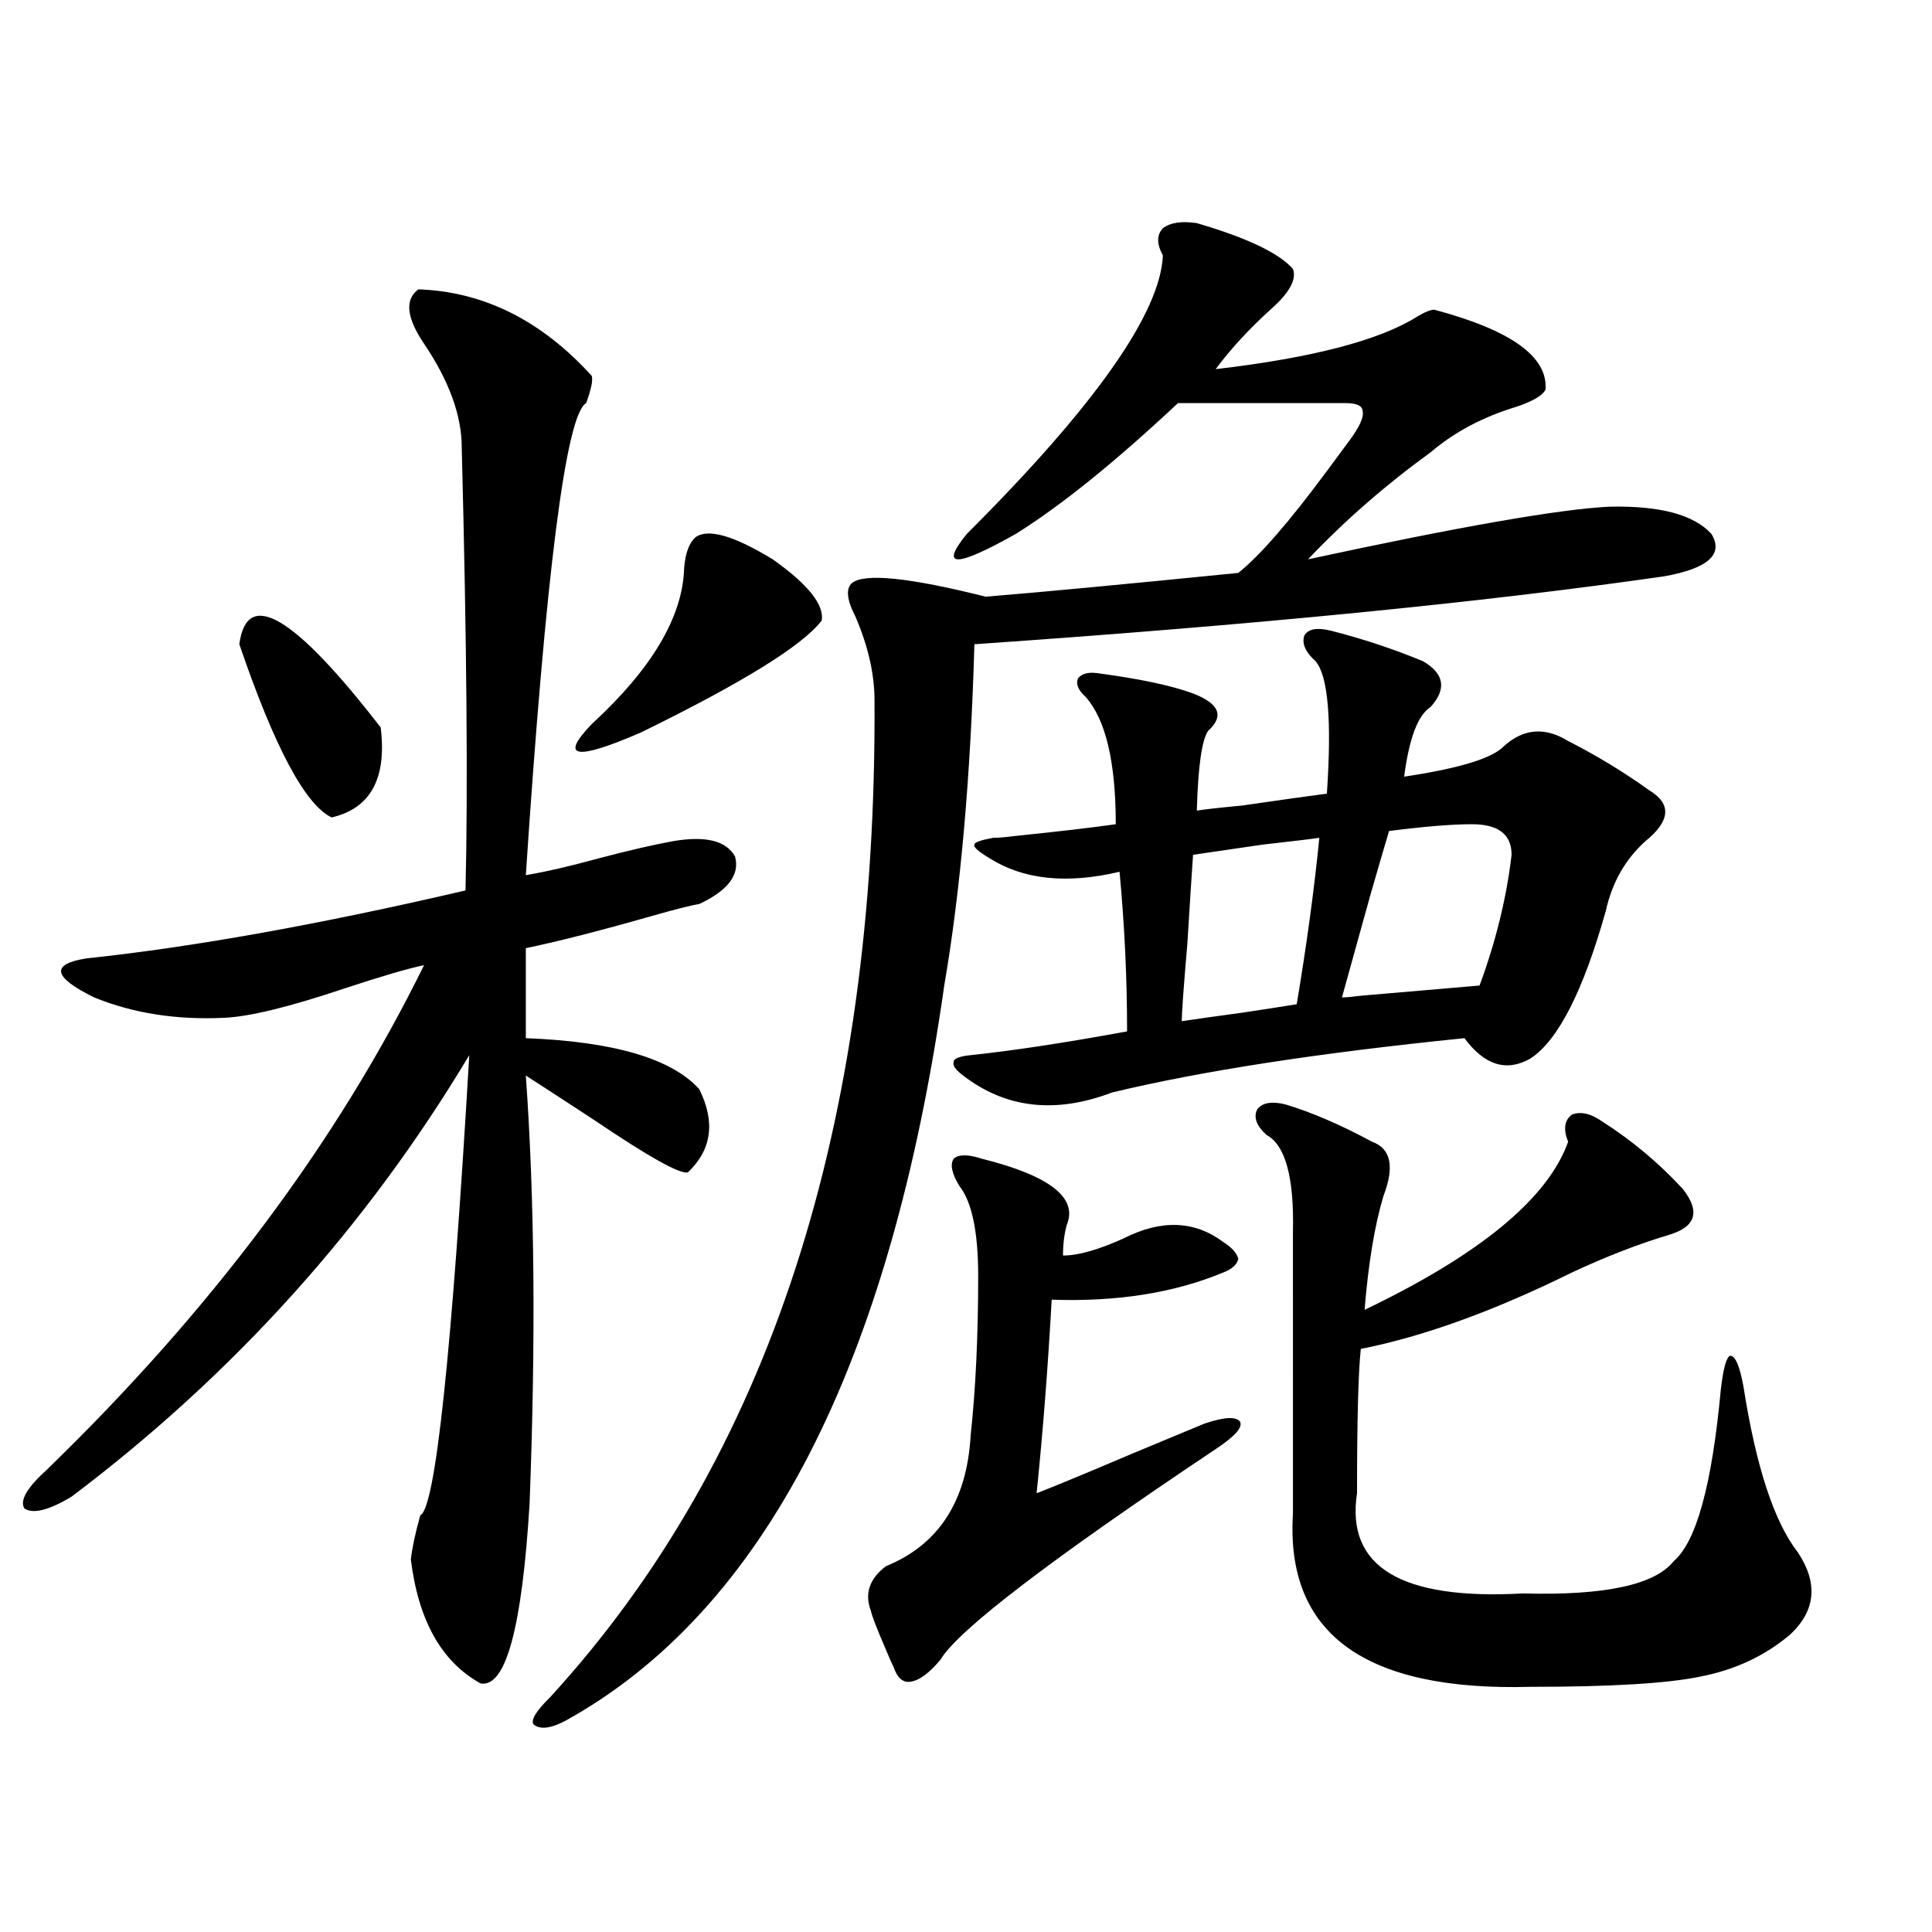
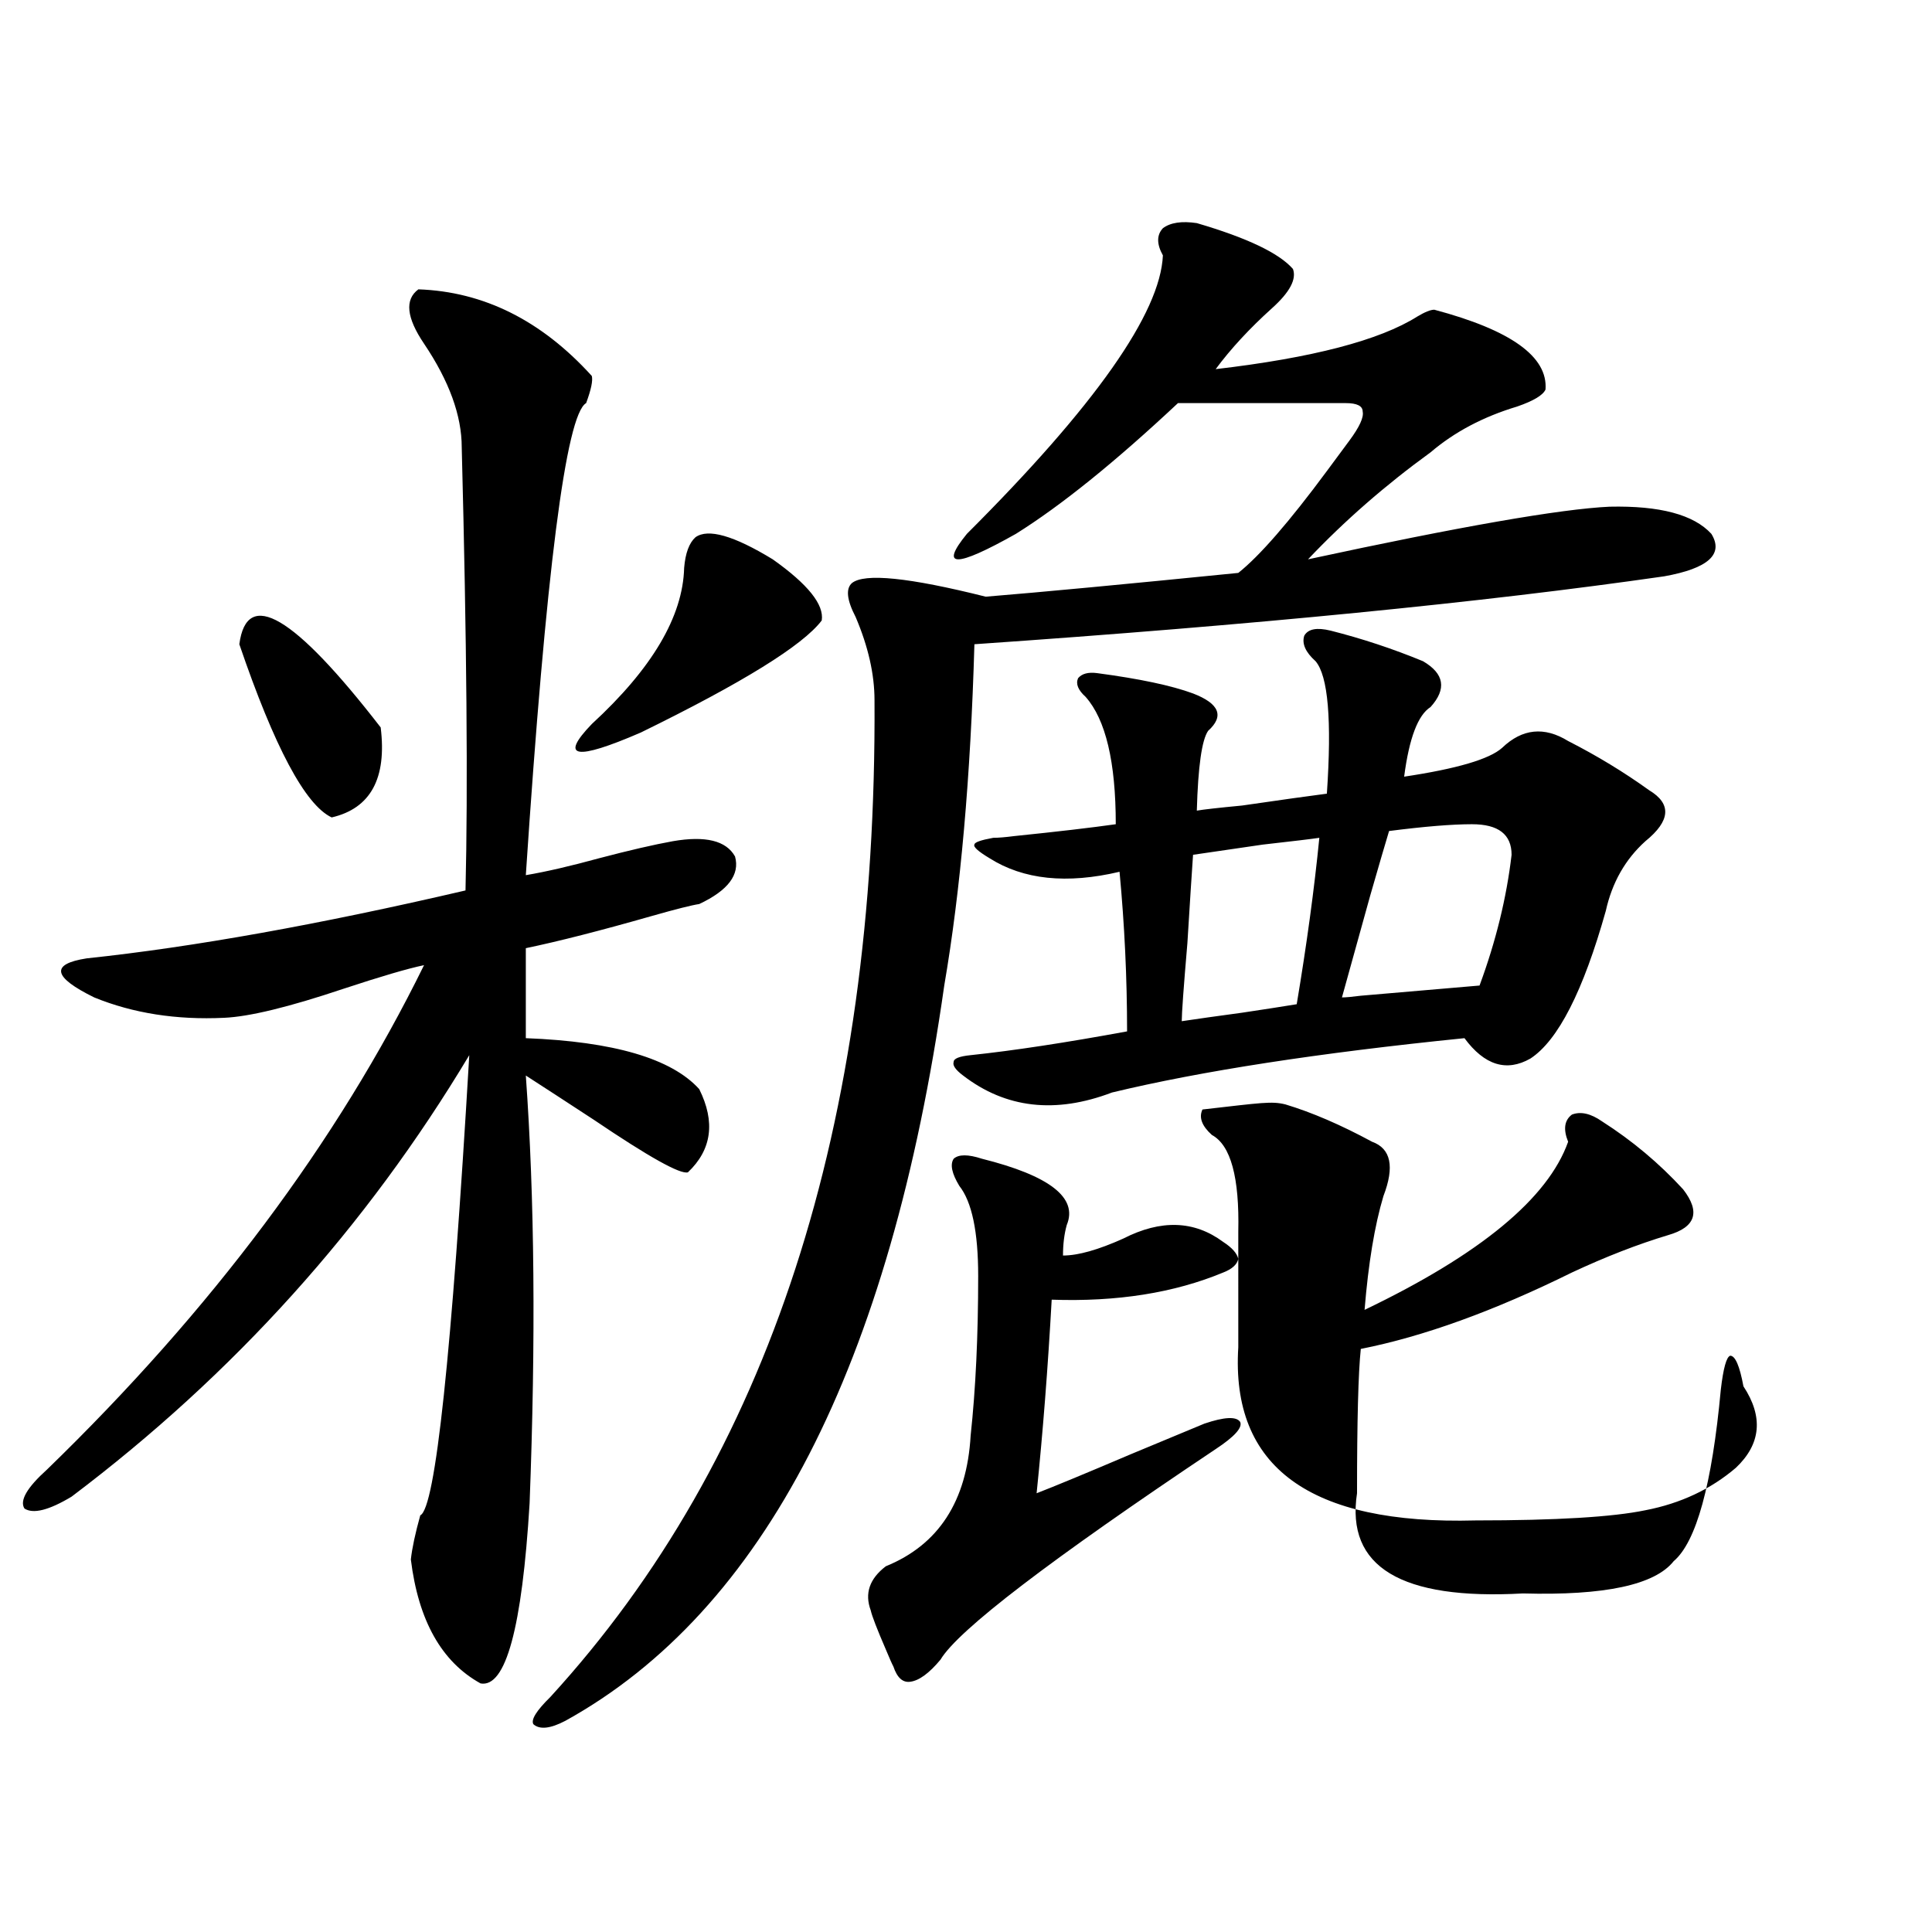
<svg xmlns="http://www.w3.org/2000/svg" version="1.1" id="图层_1" x="0px" y="0px" width="1000px" height="1000px" viewBox="0 0 1000 1000" enable-background="new 0 0 1000 1000" xml:space="preserve">
-   <path d="M216.556,149.762c33.81,1.181,63.733,16.122,89.753,44.824c0.641,2.348-0.335,7.031-2.927,14.063  c-10.411,5.863-20.822,87.313-31.219,244.336c10.396-1.758,23.079-4.683,38.048-8.789c15.609-4.093,28.292-7.031,38.048-8.789  c16.905-2.925,27.637-0.288,32.194,7.91c2.592,9.38-3.582,17.578-18.536,24.609c-3.902,0.591-12.042,2.637-24.39,6.152  c-26.676,7.622-48.459,13.184-65.364,16.699v46.582c45.518,1.758,75.44,10.547,89.754,26.367  c8.445,17.001,6.494,31.353-5.854,43.066c-3.902,1.181-20.167-7.91-48.779-27.246c-14.313-9.366-26.021-16.987-35.121-22.852  c4.543,63.281,5.198,137.109,1.951,221.484c-3.902,64.448-12.362,95.499-25.365,93.164c-20.167-11.138-32.194-32.52-36.096-64.16  c0.64-5.851,2.271-13.472,4.878-22.852c7.805-3.516,16.25-82.905,25.365-238.184C189.56,635.22,120.949,711.383,37.048,774.664  c-11.707,7.031-19.847,9.091-24.39,6.152c-2.607-4.093,1.295-10.835,11.707-20.215c85.196-82.617,150.24-169.629,195.117-261.035  c-8.46,1.758-22.438,5.864-41.95,12.305c-27.972,9.38-48.459,14.364-61.462,14.941c-24.725,1.181-47.164-2.335-67.315-10.547  c-21.463-10.547-22.774-17.276-3.902-20.215c55.273-5.851,120.637-17.578,196.092-35.156c1.296-52.734,0.641-129.199-1.951-229.395  c0-16.397-6.509-34.277-19.511-53.613C210.367,164.414,209.392,155.035,216.556,149.762z M123.875,333.453  c3.902-29.292,28.292-14.941,73.169,43.066c3.247,26.367-5.213,41.899-25.365,46.582  C158.021,416.661,142.076,386.778,123.875,333.453z M619.473,115.484c26.006,7.621,42.591,15.531,49.755,23.73  c1.951,5.273-1.631,12.016-10.731,20.215c-11.707,10.547-21.463,21.094-29.268,31.641c50.075-5.851,84.876-14.941,104.388-27.246  c3.902-2.335,6.829-3.516,8.78-3.516c39.664,10.547,58.855,24.32,57.56,41.309c-1.311,2.938-6.188,5.863-14.634,8.789  c-17.561,5.273-32.529,13.184-44.877,23.73c-23.414,17.001-44.557,35.458-63.413,55.371  c78.688-16.987,130.729-26.065,156.094-27.246c26.006-0.577,43.566,4.105,52.682,14.063c6.494,10.547-1.631,17.88-24.39,21.973  c-93.656,13.485-212.678,25.2-357.064,35.156c-1.951,68.555-7.164,127.441-15.609,176.66  c-27.972,196.875-93.336,323.726-196.093,380.566c-7.805,4.093-13.338,4.683-16.585,1.758c-1.311-2.349,1.616-7.031,8.78-14.063  c113.168-123.624,169.097-295.601,167.801-515.918c0-13.472-3.262-27.823-9.756-43.066c-4.558-8.789-5.213-14.64-1.951-17.578  c6.494-5.273,29.588-2.925,69.267,7.031c28.612-2.335,72.193-6.44,130.729-12.305c11.052-8.789,26.341-26.367,45.853-52.734  c5.198-7.031,9.101-12.305,11.707-15.82c5.198-7.031,7.47-12.003,6.829-14.941c0-2.926-2.927-4.395-8.78-4.395h-86.827  c-32.529,30.473-60.486,53.036-83.9,67.676c-31.219,17.578-39.679,17.578-25.365,0c66.34-66.207,100.15-114.258,101.461-144.141  c-3.262-5.851-3.262-10.547,0-14.063C605.814,115.195,611.668,114.316,619.473,115.484z M359.967,278.082  c6.494-4.683,19.832-0.879,39.999,11.426c18.201,12.896,26.661,23.442,25.365,31.641c-9.756,12.896-40.975,32.231-93.656,58.008  c-33.825,14.653-42.285,13.184-25.365-4.395c31.219-28.702,47.148-55.659,47.804-80.859  C354.754,286.294,356.705,281.021,359.967,278.082z M508.256,599.762c35.121,8.789,49.755,20.215,43.901,34.277  c-1.311,4.696-1.951,9.97-1.951,15.82c7.805,0,18.201-2.925,31.219-8.789c19.512-9.956,36.737-9.366,51.706,1.758  c4.543,2.938,7.149,5.864,7.805,8.789c-0.655,2.938-3.262,5.273-7.805,7.031c-25.365,10.547-54.968,15.243-88.778,14.063  c-1.951,35.156-4.558,68.555-7.805,100.195c9.101-3.516,25.365-10.245,48.779-20.215c16.905-7.031,29.588-12.305,38.048-15.82  c10.396-3.516,16.585-3.804,18.536-0.879c1.296,2.938-2.927,7.622-12.683,14.063c-85.852,57.431-133.335,93.741-142.436,108.984  c-5.854,7.031-11.066,10.835-15.609,11.426c-3.902,0.577-6.829-2.06-8.78-7.91c-0.655-1.181-1.951-4.106-3.902-8.789  c-4.558-10.547-7.164-17.29-7.805-20.215c-3.262-8.789-0.655-16.397,7.805-22.852c27.316-11.124,41.95-33.687,43.901-67.676  c2.592-24.019,3.902-51.554,3.902-82.617c0-22.852-3.262-38.37-9.756-46.582c-3.902-6.44-4.878-11.124-2.927-14.063  C496.214,597.427,501.092,597.427,508.256,599.762z M502.402,546.148c22.104-2.335,49.1-6.44,80.974-12.305  c0-27.534-1.311-55.069-3.902-82.617c-27.316,6.454-49.755,4.106-67.315-7.031c-5.854-3.516-8.46-5.851-7.805-7.031  c0-1.167,3.247-2.335,9.756-3.516c2.592,0,6.174-0.288,10.731-0.879c22.759-2.335,40.319-4.395,52.682-6.152  c0-32.218-5.213-54.19-15.609-65.918c-3.902-3.516-5.213-6.729-3.902-9.668c1.951-2.335,5.198-3.214,9.756-2.637  c22.104,2.938,38.688,6.454,49.755,10.547c13.658,5.273,16.25,11.728,7.805,19.336c-3.262,4.696-5.213,18.457-5.854,41.309  c3.247-0.577,11.052-1.456,23.414-2.637c20.152-2.925,34.786-4.972,43.901-6.152c2.592-38.081,0.641-60.933-5.854-68.555  c-5.213-4.683-7.164-9.077-5.854-13.184c1.951-3.516,6.494-4.395,13.658-2.637c16.25,4.106,32.194,9.38,47.804,15.82  c11.052,6.454,12.348,14.364,3.902,23.73c-6.509,4.106-11.066,16.122-13.658,36.035c27.316-4.093,44.222-9.077,50.73-14.941  c10.396-9.956,21.783-11.124,34.146-3.516c14.954,7.622,28.933,16.122,41.95,25.488c11.707,7.031,11.052,15.82-1.951,26.367  c-10.411,9.38-17.24,21.396-20.487,36.035c-11.707,41.61-24.725,67.099-39.023,76.465c-12.362,7.031-23.749,3.516-34.146-10.547  c-75.455,7.622-136.262,17.001-182.435,28.125c-29.268,11.138-54.968,8.212-77.071-8.789c-3.902-2.925-5.533-5.273-4.878-7.031  C493.622,547.906,496.549,546.739,502.402,546.148z M682.886,433.648c-3.902,0.591-13.658,1.758-29.268,3.516  c-16.265,2.349-28.292,4.106-36.097,5.273c-0.655,9.38-1.631,24.609-2.927,45.703c-1.951,22.852-2.927,36.337-2.927,40.43  c7.805-1.167,18.201-2.637,31.219-4.395c11.707-1.758,21.128-3.214,28.292-4.395C676.377,488.731,680.279,460.016,682.886,433.648z   M665.325,571.637c13.658,4.106,28.612,10.547,44.877,19.336c9.756,3.516,11.707,12.896,5.854,28.125  c-4.558,15.243-7.805,34.868-9.756,58.887c59.831-28.702,94.952-57.706,105.363-87.012c-2.606-6.44-1.951-11.124,1.951-14.063  c4.543-1.758,9.756-0.577,15.609,3.516c15.609,9.97,29.588,21.685,41.95,35.156c9.101,11.728,6.494,19.638-7.805,23.73  c-15.609,4.696-32.194,11.138-49.755,19.336c-40.334,19.927-76.751,33.11-109.266,39.551c-1.311,12.305-1.951,37.216-1.951,74.707  c-5.854,38.095,22.759,55.371,85.852,51.855c42.271,1.167,68.291-4.395,78.047-16.699c11.707-9.956,19.832-39.551,24.39-88.77  c1.296-11.124,2.927-16.987,4.878-17.578c2.592,0,4.878,5.273,6.829,15.82c6.494,41.61,15.93,70.313,28.292,86.133  c10.396,15.82,9.101,29.883-3.902,42.188c-13.018,11.124-28.627,18.457-46.828,21.973c-16.92,3.516-46.188,5.273-87.803,5.273  c-85.852,2.335-126.826-27.548-122.924-89.648V637.555c0.641-28.125-3.902-44.824-13.658-50.098  c-5.213-4.683-6.829-9.077-4.878-13.184C653.283,570.758,658.161,569.879,665.325,571.637z M761.908,426.617  c-10.411,0-24.725,1.181-42.926,3.516c-1.951,6.454-5.213,17.578-9.756,33.398c-6.509,23.442-11.387,41.021-14.634,52.734  c1.951,0,5.198-0.288,9.756-0.879c27.316-2.335,47.804-4.093,61.462-5.273c8.445-22.852,13.979-45.401,16.585-67.676  C782.396,431.891,775.566,426.617,761.908,426.617z" />
+   <path d="M216.556,149.762c33.81,1.181,63.733,16.122,89.753,44.824c0.641,2.348-0.335,7.031-2.927,14.063  c-10.411,5.863-20.822,87.313-31.219,244.336c10.396-1.758,23.079-4.683,38.048-8.789c15.609-4.093,28.292-7.031,38.048-8.789  c16.905-2.925,27.637-0.288,32.194,7.91c2.592,9.38-3.582,17.578-18.536,24.609c-3.902,0.591-12.042,2.637-24.39,6.152  c-26.676,7.622-48.459,13.184-65.364,16.699v46.582c45.518,1.758,75.44,10.547,89.754,26.367  c8.445,17.001,6.494,31.353-5.854,43.066c-3.902,1.181-20.167-7.91-48.779-27.246c-14.313-9.366-26.021-16.987-35.121-22.852  c4.543,63.281,5.198,137.109,1.951,221.484c-3.902,64.448-12.362,95.499-25.365,93.164c-20.167-11.138-32.194-32.52-36.096-64.16  c0.64-5.851,2.271-13.472,4.878-22.852c7.805-3.516,16.25-82.905,25.365-238.184C189.56,635.22,120.949,711.383,37.048,774.664  c-11.707,7.031-19.847,9.091-24.39,6.152c-2.607-4.093,1.295-10.835,11.707-20.215c85.196-82.617,150.24-169.629,195.117-261.035  c-8.46,1.758-22.438,5.864-41.95,12.305c-27.972,9.38-48.459,14.364-61.462,14.941c-24.725,1.181-47.164-2.335-67.315-10.547  c-21.463-10.547-22.774-17.276-3.902-20.215c55.273-5.851,120.637-17.578,196.092-35.156c1.296-52.734,0.641-129.199-1.951-229.395  c0-16.397-6.509-34.277-19.511-53.613C210.367,164.414,209.392,155.035,216.556,149.762z M123.875,333.453  c3.902-29.292,28.292-14.941,73.169,43.066c3.247,26.367-5.213,41.899-25.365,46.582  C158.021,416.661,142.076,386.778,123.875,333.453z M619.473,115.484c26.006,7.621,42.591,15.531,49.755,23.73  c1.951,5.273-1.631,12.016-10.731,20.215c-11.707,10.547-21.463,21.094-29.268,31.641c50.075-5.851,84.876-14.941,104.388-27.246  c3.902-2.335,6.829-3.516,8.78-3.516c39.664,10.547,58.855,24.32,57.56,41.309c-1.311,2.938-6.188,5.863-14.634,8.789  c-17.561,5.273-32.529,13.184-44.877,23.73c-23.414,17.001-44.557,35.458-63.413,55.371  c78.688-16.987,130.729-26.065,156.094-27.246c26.006-0.577,43.566,4.105,52.682,14.063c6.494,10.547-1.631,17.88-24.39,21.973  c-93.656,13.485-212.678,25.2-357.064,35.156c-1.951,68.555-7.164,127.441-15.609,176.66  c-27.972,196.875-93.336,323.726-196.093,380.566c-7.805,4.093-13.338,4.683-16.585,1.758c-1.311-2.349,1.616-7.031,8.78-14.063  c113.168-123.624,169.097-295.601,167.801-515.918c0-13.472-3.262-27.823-9.756-43.066c-4.558-8.789-5.213-14.64-1.951-17.578  c6.494-5.273,29.588-2.925,69.267,7.031c28.612-2.335,72.193-6.44,130.729-12.305c11.052-8.789,26.341-26.367,45.853-52.734  c5.198-7.031,9.101-12.305,11.707-15.82c5.198-7.031,7.47-12.003,6.829-14.941c0-2.926-2.927-4.395-8.78-4.395h-86.827  c-32.529,30.473-60.486,53.036-83.9,67.676c-31.219,17.578-39.679,17.578-25.365,0c66.34-66.207,100.15-114.258,101.461-144.141  c-3.262-5.851-3.262-10.547,0-14.063C605.814,115.195,611.668,114.316,619.473,115.484z M359.967,278.082  c6.494-4.683,19.832-0.879,39.999,11.426c18.201,12.896,26.661,23.442,25.365,31.641c-9.756,12.896-40.975,32.231-93.656,58.008  c-33.825,14.653-42.285,13.184-25.365-4.395c31.219-28.702,47.148-55.659,47.804-80.859  C354.754,286.294,356.705,281.021,359.967,278.082z M508.256,599.762c35.121,8.789,49.755,20.215,43.901,34.277  c-1.311,4.696-1.951,9.97-1.951,15.82c7.805,0,18.201-2.925,31.219-8.789c19.512-9.956,36.737-9.366,51.706,1.758  c4.543,2.938,7.149,5.864,7.805,8.789c-0.655,2.938-3.262,5.273-7.805,7.031c-25.365,10.547-54.968,15.243-88.778,14.063  c-1.951,35.156-4.558,68.555-7.805,100.195c9.101-3.516,25.365-10.245,48.779-20.215c16.905-7.031,29.588-12.305,38.048-15.82  c10.396-3.516,16.585-3.804,18.536-0.879c1.296,2.938-2.927,7.622-12.683,14.063c-85.852,57.431-133.335,93.741-142.436,108.984  c-5.854,7.031-11.066,10.835-15.609,11.426c-3.902,0.577-6.829-2.06-8.78-7.91c-0.655-1.181-1.951-4.106-3.902-8.789  c-4.558-10.547-7.164-17.29-7.805-20.215c-3.262-8.789-0.655-16.397,7.805-22.852c27.316-11.124,41.95-33.687,43.901-67.676  c2.592-24.019,3.902-51.554,3.902-82.617c0-22.852-3.262-38.37-9.756-46.582c-3.902-6.44-4.878-11.124-2.927-14.063  C496.214,597.427,501.092,597.427,508.256,599.762z M502.402,546.148c22.104-2.335,49.1-6.44,80.974-12.305  c0-27.534-1.311-55.069-3.902-82.617c-27.316,6.454-49.755,4.106-67.315-7.031c-5.854-3.516-8.46-5.851-7.805-7.031  c0-1.167,3.247-2.335,9.756-3.516c2.592,0,6.174-0.288,10.731-0.879c22.759-2.335,40.319-4.395,52.682-6.152  c0-32.218-5.213-54.19-15.609-65.918c-3.902-3.516-5.213-6.729-3.902-9.668c1.951-2.335,5.198-3.214,9.756-2.637  c22.104,2.938,38.688,6.454,49.755,10.547c13.658,5.273,16.25,11.728,7.805,19.336c-3.262,4.696-5.213,18.457-5.854,41.309  c3.247-0.577,11.052-1.456,23.414-2.637c20.152-2.925,34.786-4.972,43.901-6.152c2.592-38.081,0.641-60.933-5.854-68.555  c-5.213-4.683-7.164-9.077-5.854-13.184c1.951-3.516,6.494-4.395,13.658-2.637c16.25,4.106,32.194,9.38,47.804,15.82  c11.052,6.454,12.348,14.364,3.902,23.73c-6.509,4.106-11.066,16.122-13.658,36.035c27.316-4.093,44.222-9.077,50.73-14.941  c10.396-9.956,21.783-11.124,34.146-3.516c14.954,7.622,28.933,16.122,41.95,25.488c11.707,7.031,11.052,15.82-1.951,26.367  c-10.411,9.38-17.24,21.396-20.487,36.035c-11.707,41.61-24.725,67.099-39.023,76.465c-12.362,7.031-23.749,3.516-34.146-10.547  c-75.455,7.622-136.262,17.001-182.435,28.125c-29.268,11.138-54.968,8.212-77.071-8.789c-3.902-2.925-5.533-5.273-4.878-7.031  C493.622,547.906,496.549,546.739,502.402,546.148z M682.886,433.648c-3.902,0.591-13.658,1.758-29.268,3.516  c-16.265,2.349-28.292,4.106-36.097,5.273c-0.655,9.38-1.631,24.609-2.927,45.703c-1.951,22.852-2.927,36.337-2.927,40.43  c7.805-1.167,18.201-2.637,31.219-4.395c11.707-1.758,21.128-3.214,28.292-4.395C676.377,488.731,680.279,460.016,682.886,433.648z   M665.325,571.637c13.658,4.106,28.612,10.547,44.877,19.336c9.756,3.516,11.707,12.896,5.854,28.125  c-4.558,15.243-7.805,34.868-9.756,58.887c59.831-28.702,94.952-57.706,105.363-87.012c-2.606-6.44-1.951-11.124,1.951-14.063  c4.543-1.758,9.756-0.577,15.609,3.516c15.609,9.97,29.588,21.685,41.95,35.156c9.101,11.728,6.494,19.638-7.805,23.73  c-15.609,4.696-32.194,11.138-49.755,19.336c-40.334,19.927-76.751,33.11-109.266,39.551c-1.311,12.305-1.951,37.216-1.951,74.707  c-5.854,38.095,22.759,55.371,85.852,51.855c42.271,1.167,68.291-4.395,78.047-16.699c11.707-9.956,19.832-39.551,24.39-88.77  c1.296-11.124,2.927-16.987,4.878-17.578c2.592,0,4.878,5.273,6.829,15.82c10.396,15.82,9.101,29.883-3.902,42.188c-13.018,11.124-28.627,18.457-46.828,21.973c-16.92,3.516-46.188,5.273-87.803,5.273  c-85.852,2.335-126.826-27.548-122.924-89.648V637.555c0.641-28.125-3.902-44.824-13.658-50.098  c-5.213-4.683-6.829-9.077-4.878-13.184C653.283,570.758,658.161,569.879,665.325,571.637z M761.908,426.617  c-10.411,0-24.725,1.181-42.926,3.516c-1.951,6.454-5.213,17.578-9.756,33.398c-6.509,23.442-11.387,41.021-14.634,52.734  c1.951,0,5.198-0.288,9.756-0.879c27.316-2.335,47.804-4.093,61.462-5.273c8.445-22.852,13.979-45.401,16.585-67.676  C782.396,431.891,775.566,426.617,761.908,426.617z" />
</svg>